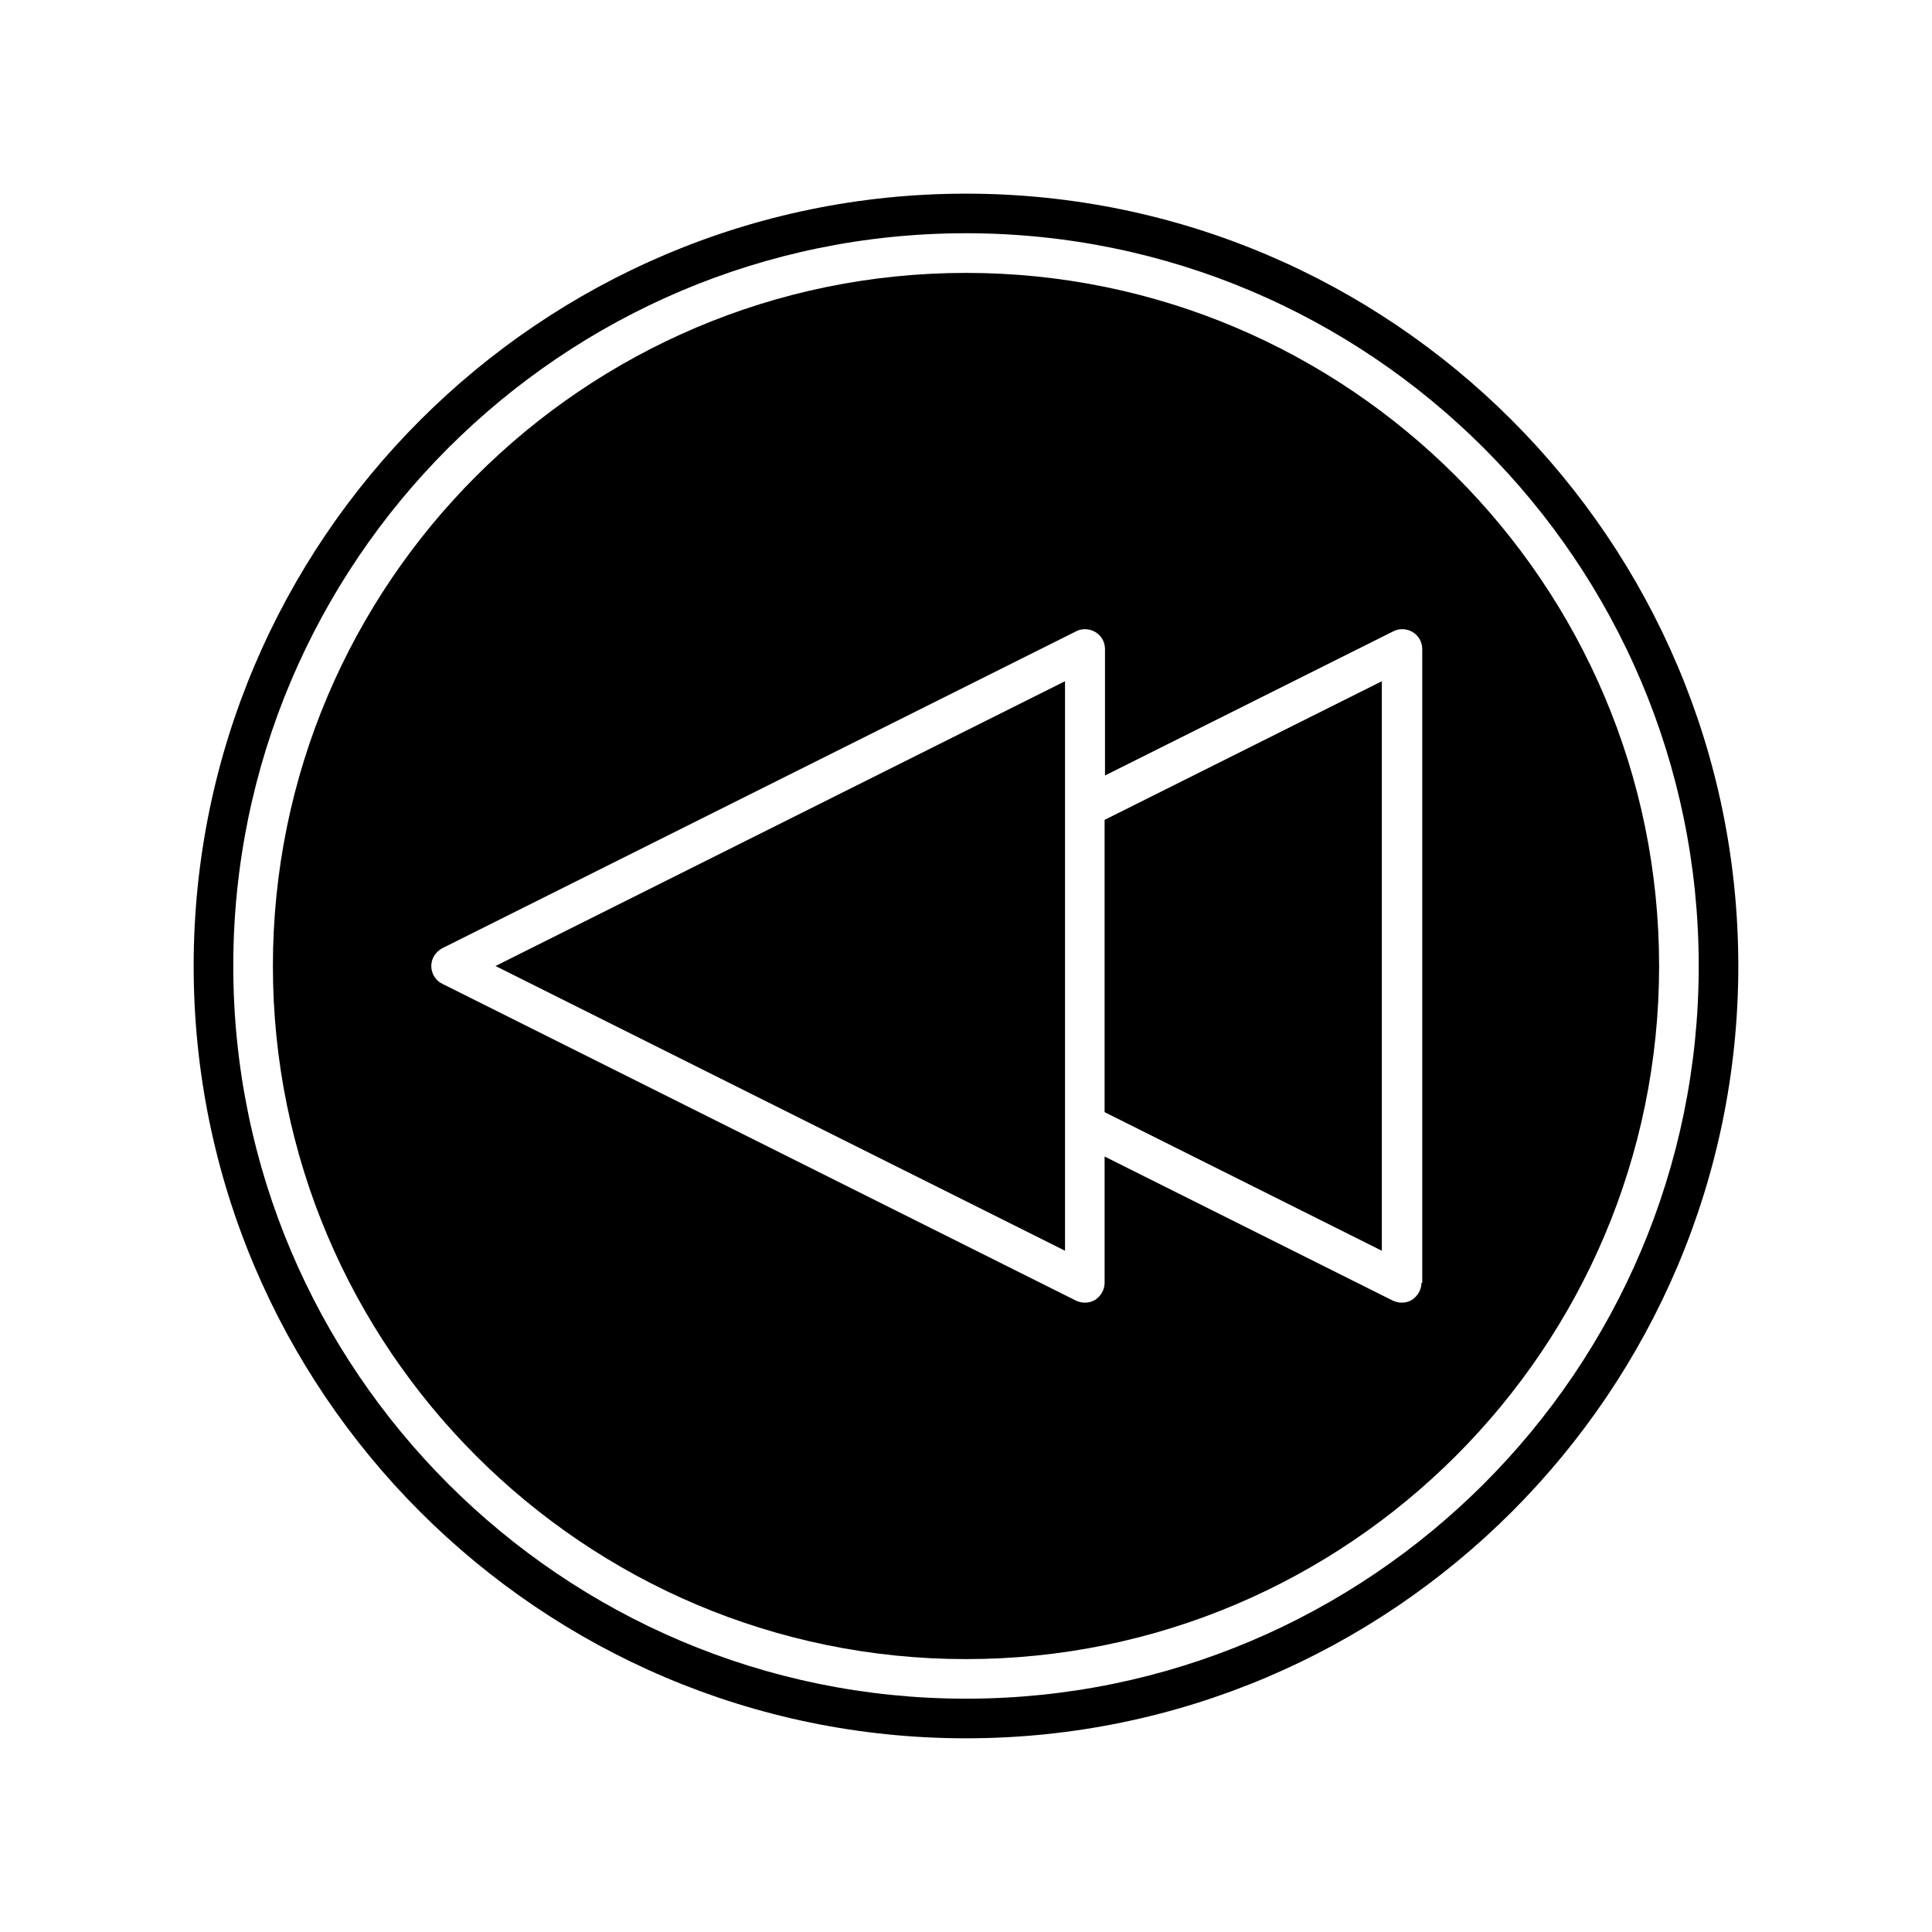
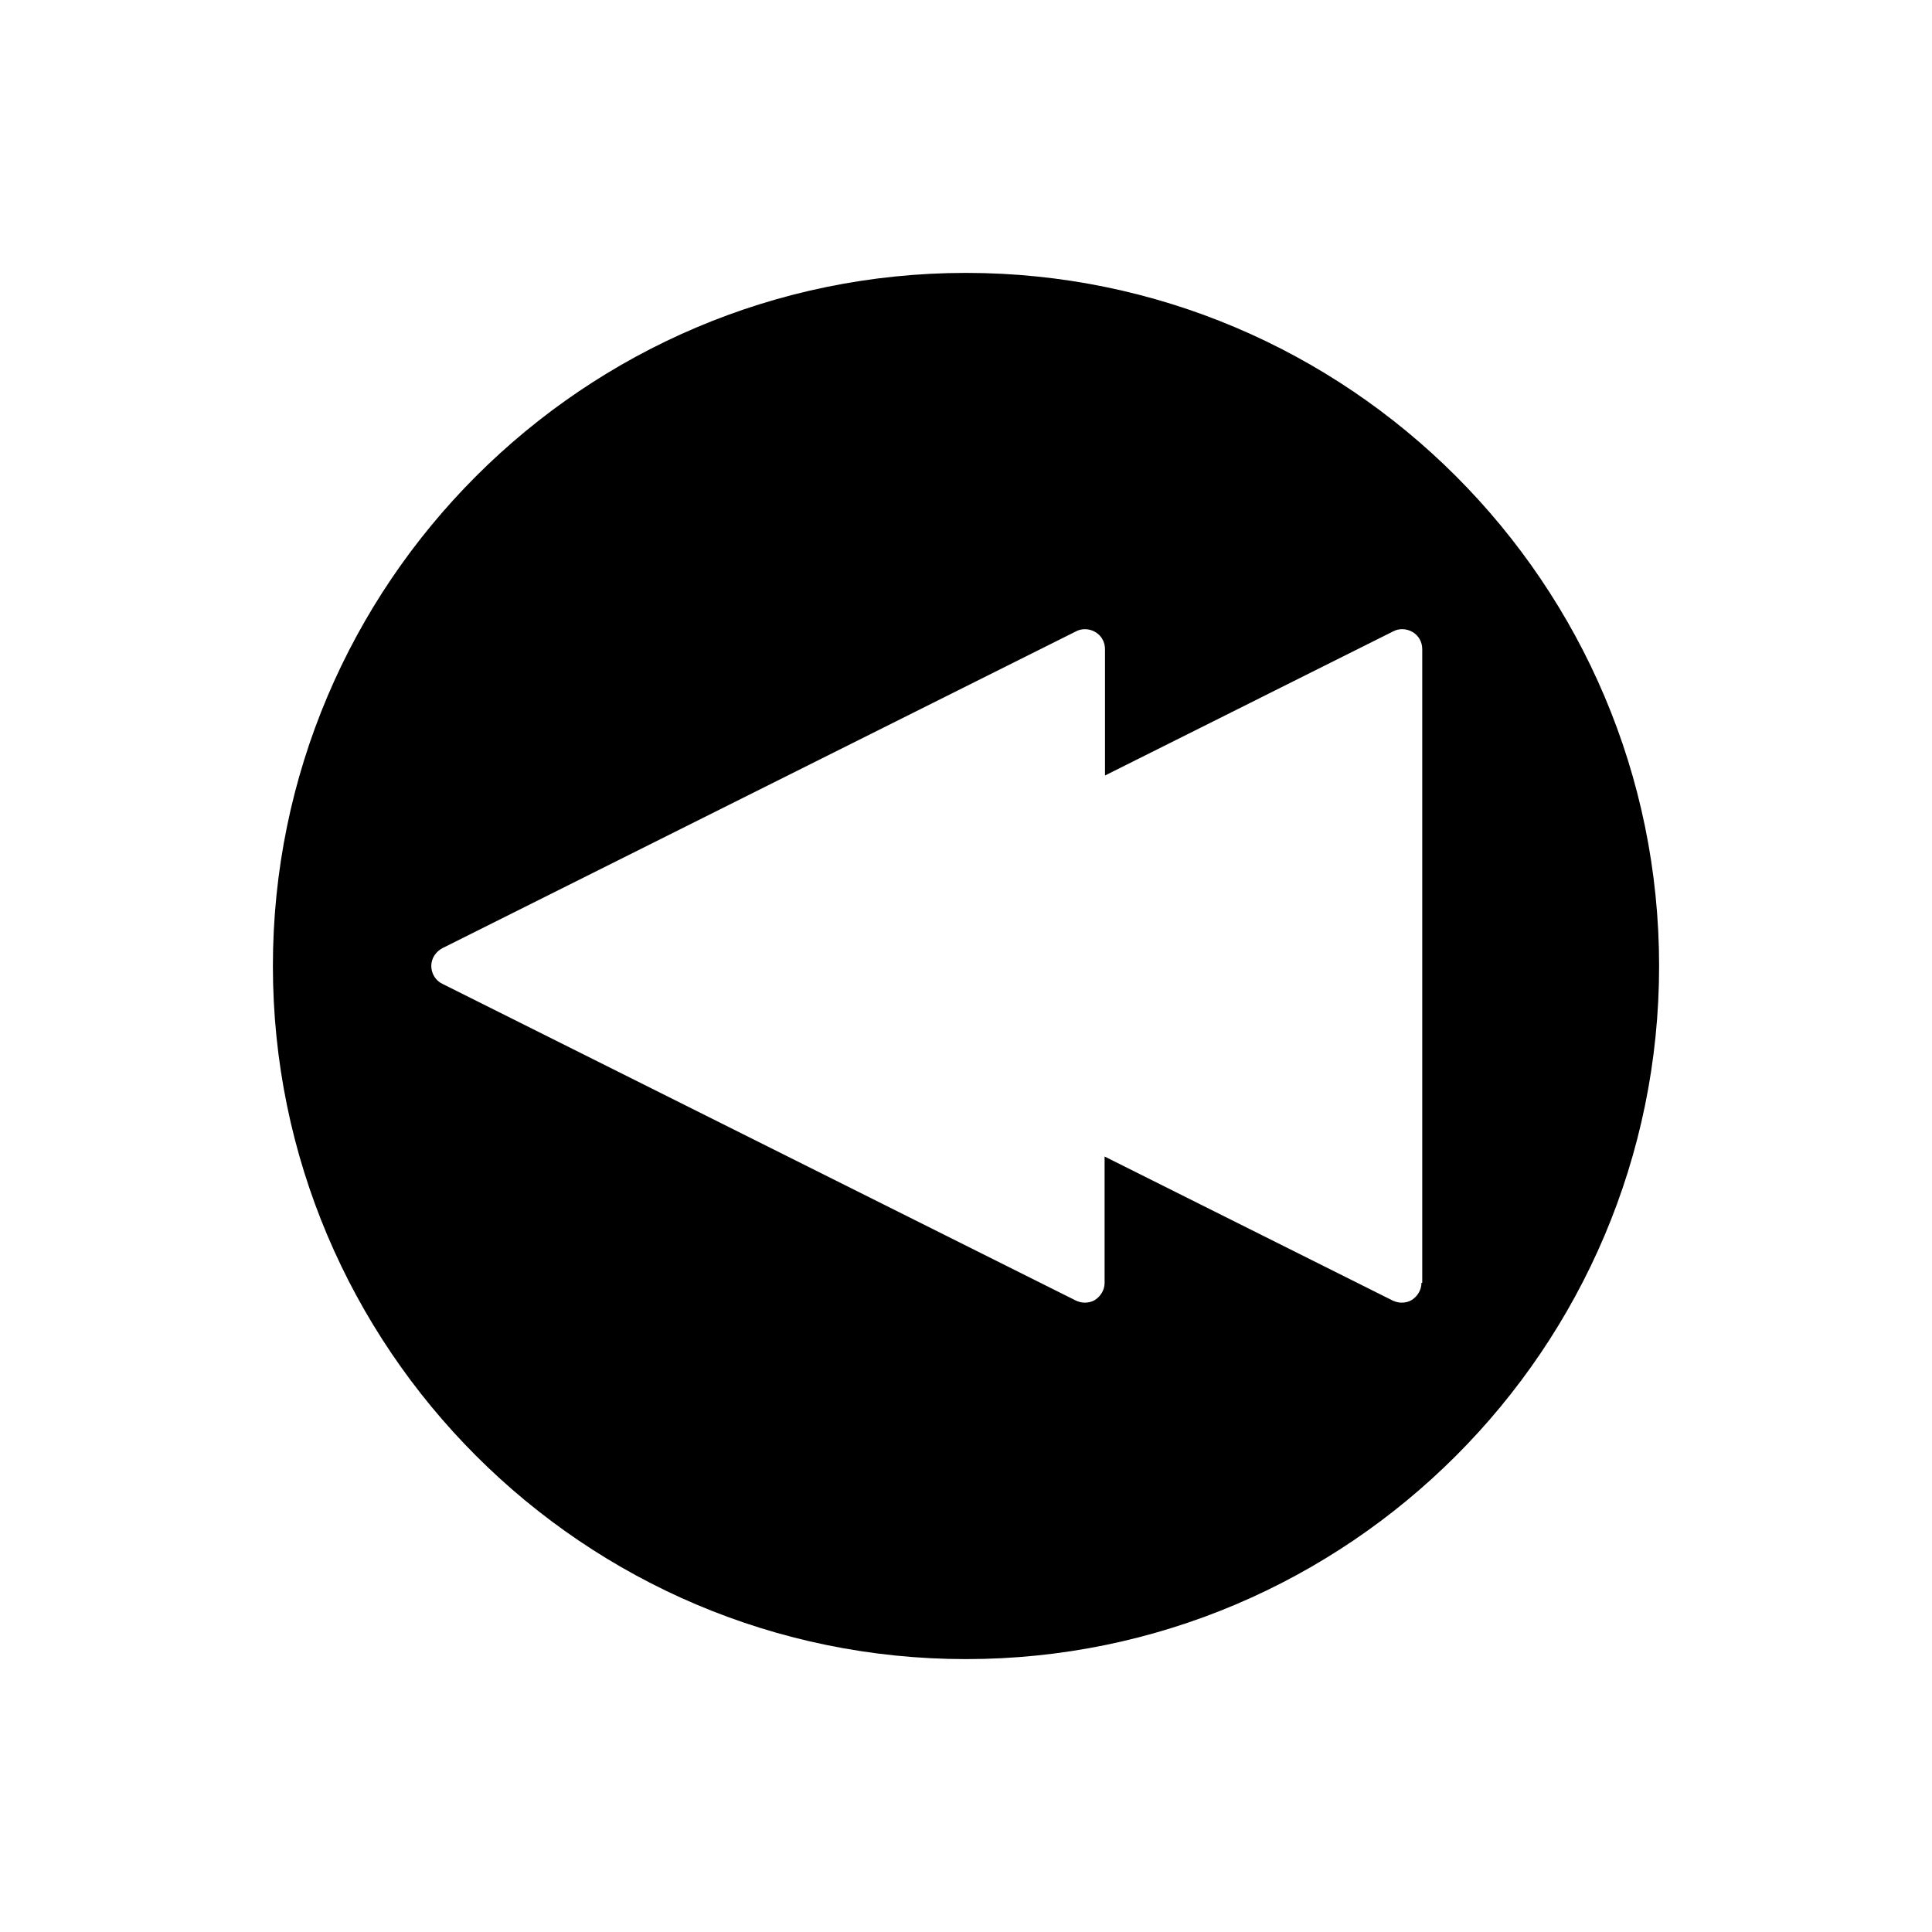
<svg xmlns="http://www.w3.org/2000/svg" fill="#000000" width="800px" height="800px" version="1.1" viewBox="144 144 512 512">
  <g>
-     <path d="m400 195.32c-112.83 0-204.68 91.844-204.68 204.68s91.84 204.67 204.67 204.67c112.84 0 204.68-91.84 204.68-204.67s-91.84-204.68-204.67-204.68zm0 398.85c-107.06 0-194.18-87.117-194.18-194.18 0-107.06 87.117-194.18 194.18-194.18 107.06 0 194.18 87.117 194.18 194.18 0 107.06-87.117 194.18-194.18 194.18z" />
    <path d="m400 216.32c-101.29 0-183.68 82.395-183.68 183.68 0 101.29 82.395 183.68 183.68 183.68 101.29 0 183.68-82.395 183.68-183.68 0-101.29-82.395-183.68-183.68-183.68zm120.7 267.65c0 1.785-0.945 3.465-2.519 4.512-0.84 0.523-1.785 0.734-2.731 0.734-0.84 0-1.574-0.211-2.309-0.523l-76.41-38.207v33.484c0 1.785-0.945 3.465-2.519 4.512-0.84 0.523-1.785 0.734-2.731 0.734-0.84 0-1.574-0.211-2.309-0.523l-167.94-83.969c-1.785-0.84-2.938-2.731-2.938-4.723 0-1.996 1.156-3.777 2.938-4.723l167.94-83.969c1.574-0.84 3.57-0.734 5.144 0.211 1.574 0.945 2.519 2.625 2.519 4.512v33.48l76.41-38.207c1.574-0.84 3.57-0.734 5.144 0.211 1.574 0.945 2.519 2.625 2.519 4.512v167.94z" />
-     <path d="m426.24 475.46v-150.93l-150.93 75.469z" />
-     <path d="m436.73 438.73 73.473 36.734v-150.93l-73.473 36.738z" />
  </g>
</svg>